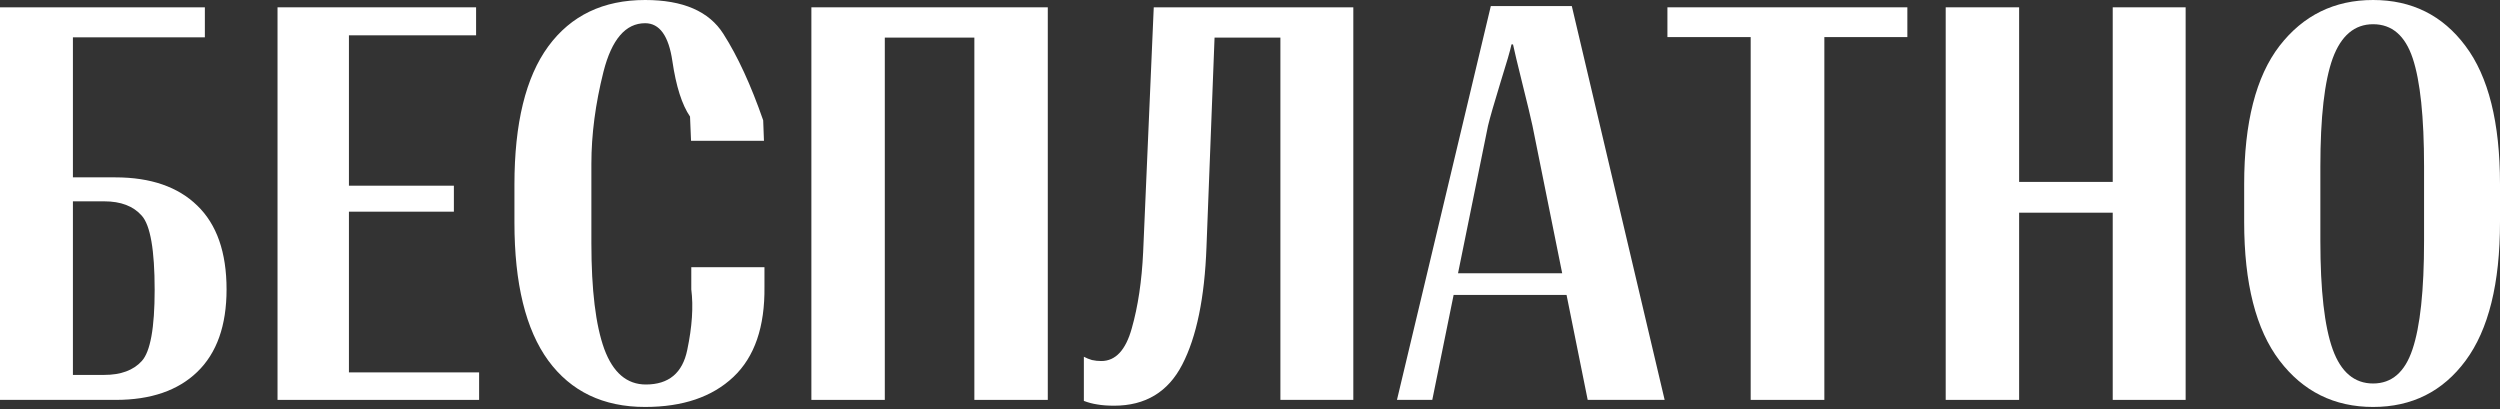
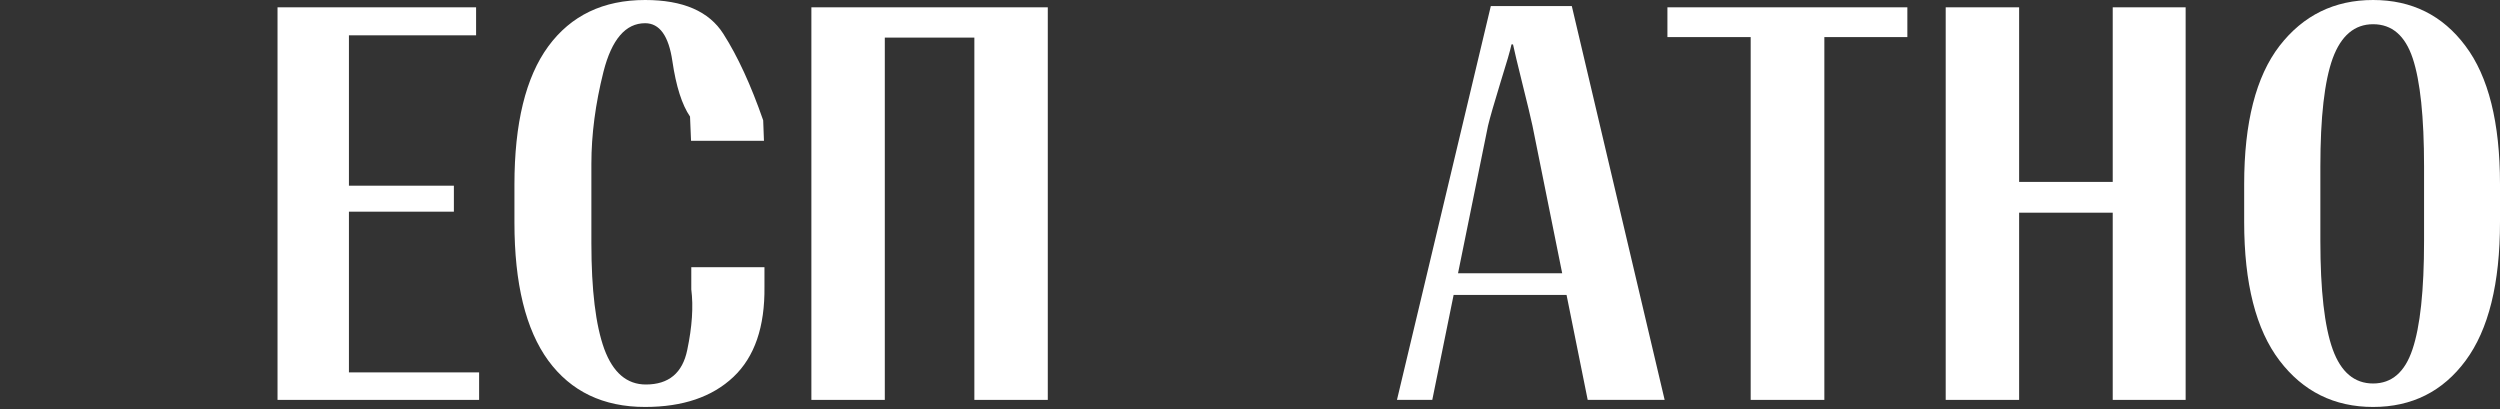
<svg xmlns="http://www.w3.org/2000/svg" width="678" height="111" viewBox="0 0 678 111" fill="none">
  <rect x="0" y="0" width="678" height="111" fill="#333333" stroke="none" />
-   <path d="M0 108.45H31.406C40.894 108.45 48.261 105.918 53.507 100.855C58.798 95.746 61.444 88.288 61.444 78.481C61.444 68.445 58.798 60.873 53.507 55.764C48.261 50.656 40.848 48.101 31.269 48.101H19.774V10.127H55.559V1.984H0V108.45ZM19.774 54.601H28.259C32.774 54.601 36.173 55.901 38.453 58.501C40.78 61.101 41.943 67.807 41.943 78.618C41.943 88.927 40.78 95.358 38.453 97.913C36.173 100.422 32.774 101.676 28.259 101.676H19.774V54.601Z" fill="white" />
  <path d="M75.265 108.45H129.935V100.992H94.629V57.407H123.092V50.359H94.629V9.579H129.114V1.984H75.265V108.45Z" fill="white" />
  <path d="M139.514 60.349C139.514 76.907 142.57 89.383 148.682 97.776C154.84 106.169 163.599 110.366 174.957 110.366C185.174 110.366 193.157 107.652 198.905 102.223C204.652 96.795 207.457 88.63 207.321 77.728V72.46H187.478V78.481C188.071 83.133 187.706 88.607 186.383 94.902C185.106 101.151 181.366 104.276 175.162 104.276C170.007 104.276 166.244 101.06 163.872 94.629C161.546 88.197 160.383 78.64 160.383 65.959V44.406C160.383 36.469 161.477 28.145 163.667 19.432C165.902 10.674 169.665 6.295 174.957 6.295C178.88 6.295 181.343 9.716 182.346 16.558C183.35 23.401 184.946 28.418 187.136 31.611L187.41 38.18H207.184L206.978 32.638C203.649 23.058 200.045 15.235 196.168 9.169C192.29 3.056 185.22 0 174.957 0C163.599 0 154.84 4.197 148.682 12.59C142.57 20.937 139.514 33.436 139.514 50.085V60.349Z" fill="white" />
  <path d="M220.047 108.45H239.958V10.195H264.248V108.45H284.159V1.984H220.047V108.45Z" fill="white" />
-   <path d="M312.897 1.984L310.023 68.354C309.658 76.2 308.632 83.088 306.944 89.018C305.302 94.948 302.542 97.913 298.665 97.913C297.798 97.913 296.954 97.822 296.133 97.639C295.358 97.411 294.628 97.115 293.944 96.75V108.724C295.13 109.18 296.338 109.499 297.57 109.681C298.847 109.91 300.375 110.024 302.154 110.024C310.639 110.024 316.797 106.306 320.629 98.871C324.506 91.39 326.695 80.761 327.197 66.986L329.387 10.195H347.245V108.45H367.019V1.984H312.897Z" fill="white" />
  <path d="M378.856 108.45H388.435L403.557 34.075C404.058 31.976 405.153 28.167 406.841 22.648C408.574 17.128 409.601 13.593 409.92 12.042H410.331C410.65 13.593 411.494 17.128 412.862 22.648C414.231 28.122 415.143 31.931 415.599 34.075L430.584 108.45H451.453L426.273 1.642H404.309L378.856 108.45ZM391.172 79.986H433.594L433.663 74.102H390.83L391.172 79.986Z" fill="white" />
  <path d="M452.205 10.058H474.785V108.45H494.764V10.058H517.275V1.984H452.205V10.058Z" fill="white" />
  <path d="M527.675 108.45H547.586V57.68H572.971V108.45H592.745V1.984H572.971V49.333H547.586V1.984H527.675V108.45Z" fill="white" />
  <path d="M608.619 60.212C608.619 76.861 611.812 89.383 618.199 97.776C624.585 106.169 633.046 110.366 643.583 110.366C654.12 110.366 662.491 106.169 668.694 97.776C674.898 89.383 678 76.861 678 60.212V49.949C678 33.253 674.875 20.755 668.626 12.453C662.422 4.151 654.075 0 643.583 0C633.092 0 624.63 4.151 618.199 12.453C611.812 20.755 608.619 33.253 608.619 49.949V60.212ZM629.283 65.344V45.159C629.283 31.748 630.401 21.964 632.636 15.806C634.916 9.648 638.566 6.569 643.583 6.569C648.692 6.569 652.273 9.648 654.326 15.806C656.378 21.964 657.405 31.748 657.405 45.159V65.344C657.405 78.754 656.356 88.562 654.257 94.765C652.205 100.923 648.647 104.002 643.583 104.002C638.52 104.002 634.871 100.923 632.636 94.765C630.401 88.562 629.283 78.754 629.283 65.344Z" fill="white" />
</svg>